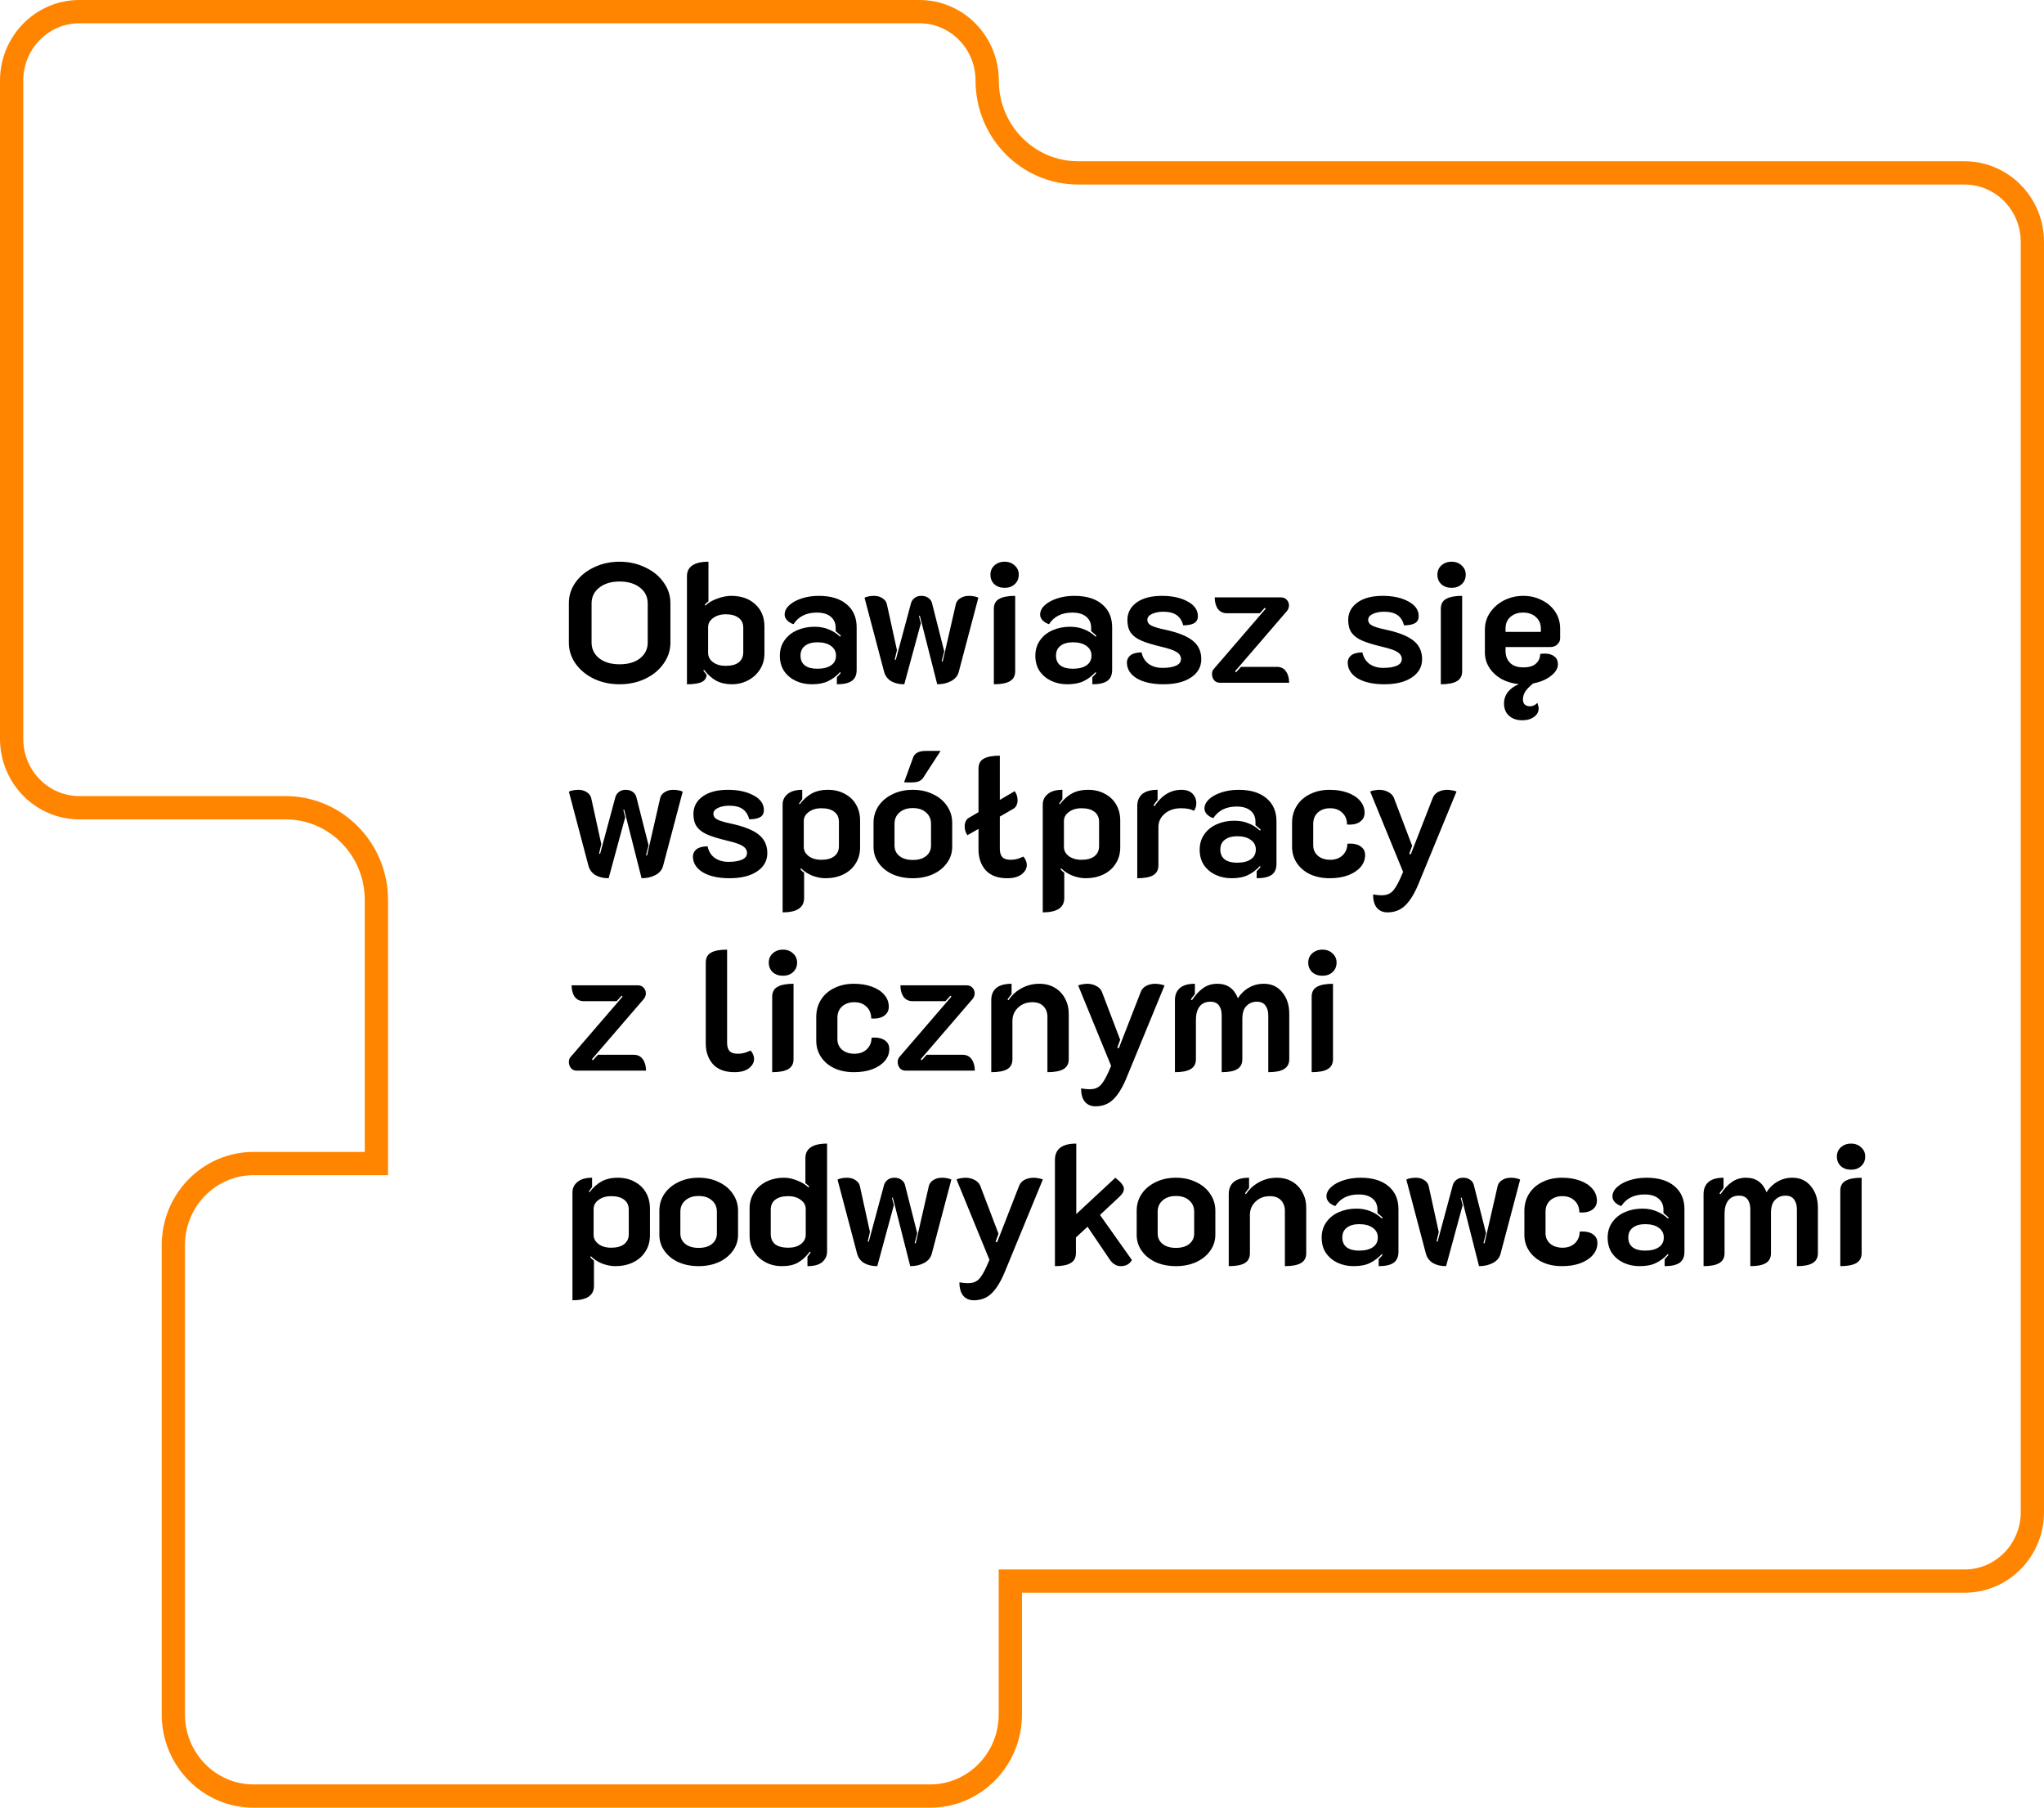
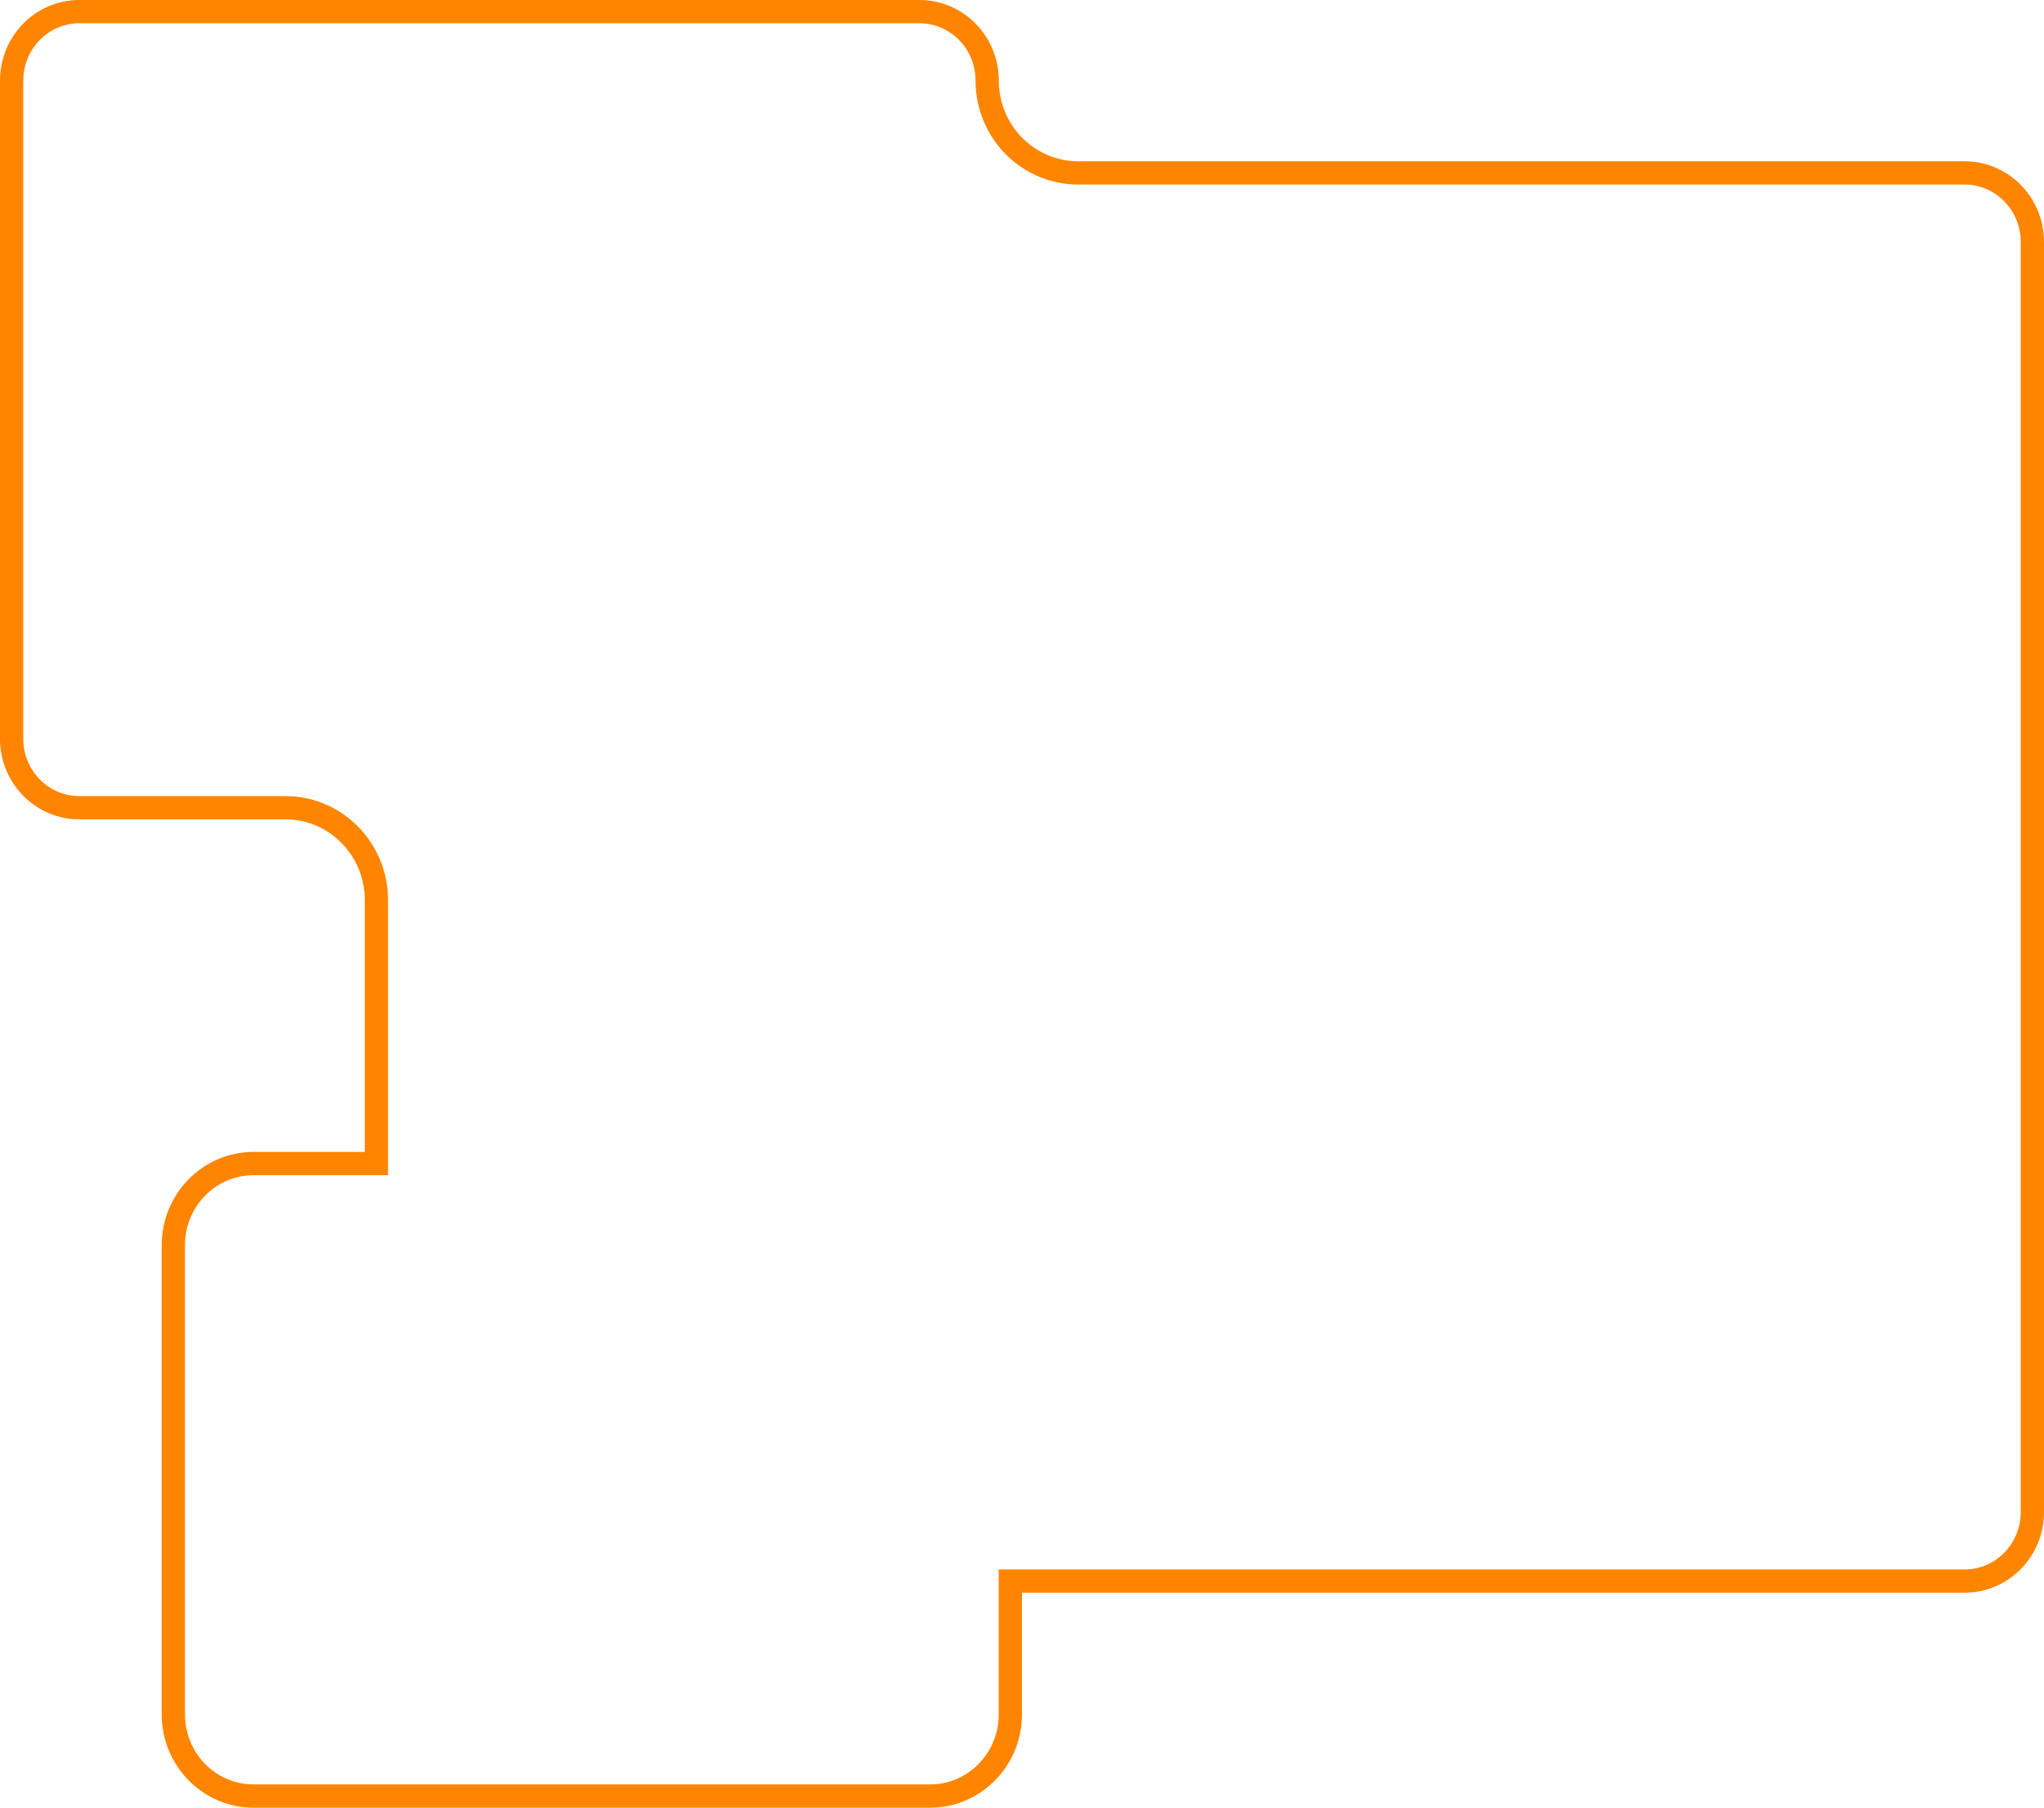
<svg xmlns="http://www.w3.org/2000/svg" width="527" height="466" viewBox="0 0 527 466" fill="none">
-   <path d="M20.452 3H237.068C246.657 3 254.521 10.913 254.521 20.784C254.521 33.867 264.969 44.568 277.972 44.568H503.548V44.578H506.548C516.136 44.578 524 52.491 524 62.362V389.799C524 399.662 516.145 407.583 506.548 407.583H260.495V441.937C260.495 453.616 251.192 463 239.816 463H65.372C53.996 463 44.692 453.616 44.692 441.937V321.01C44.692 309.33 53.996 299.946 65.372 299.946H97.046V232.005C97.046 218.922 86.598 208.221 73.595 208.221H20.452C10.864 208.221 3 200.308 3 190.437V20.784C3 10.921 10.855 3 20.452 3Z" stroke="#FF8500" stroke-width="6" />
-   <path d="M159.74 176.396C157.335 176.396 155.135 175.927 153.14 174.988C151.145 174.02 149.561 172.715 148.388 171.072C147.244 169.429 146.672 167.64 146.672 165.704V155.452C146.672 153.516 147.244 151.741 148.388 150.128C149.561 148.485 151.145 147.195 153.14 146.256C155.135 145.288 157.335 144.804 159.74 144.804C162.145 144.804 164.345 145.288 166.34 146.256C168.364 147.195 169.948 148.485 171.092 150.128C172.265 151.741 172.852 153.516 172.852 155.452V165.704C172.852 167.64 172.265 169.429 171.092 171.072C169.948 172.715 168.364 174.02 166.34 174.988C164.345 175.927 162.145 176.396 159.74 176.396ZM159.74 171.248C161.94 171.248 163.7 170.735 165.02 169.708C166.34 168.652 167 167.288 167 165.616V155.584C167 153.883 166.34 152.519 165.02 151.492C163.7 150.436 161.94 149.908 159.74 149.908C157.569 149.908 155.824 150.436 154.504 151.492C153.184 152.519 152.524 153.883 152.524 155.584V165.616C152.524 167.288 153.184 168.652 154.504 169.708C155.824 170.735 157.569 171.248 159.74 171.248ZM177.116 148.5C177.116 147.327 177.57 146.417 178.48 145.772C179.418 145.127 180.812 144.804 182.66 144.804V155.012C182.249 155.335 181.926 155.628 181.692 155.892L181.868 156.112C182.66 155.349 183.686 154.748 184.948 154.308C186.238 153.839 187.426 153.604 188.512 153.604C191.122 153.604 193.205 154.337 194.76 155.804C196.314 157.241 197.092 159.133 197.092 161.48V168.476C197.092 170.001 196.71 171.365 195.948 172.568C195.185 173.771 194.158 174.709 192.868 175.384C191.577 176.059 190.198 176.396 188.732 176.396C187.177 176.396 185.813 176.088 184.64 175.472C183.496 174.827 182.454 173.888 181.516 172.656L181.34 172.832C181.457 173.037 181.604 173.243 181.78 173.448C181.956 173.653 182.088 173.815 182.176 173.932C182.176 174.753 181.78 175.369 180.988 175.78C180.196 176.191 178.905 176.396 177.116 176.396V148.5ZM187.104 171.644C188.57 171.644 189.685 171.351 190.448 170.764C191.24 170.148 191.636 169.253 191.636 168.08V161.832C191.636 160.717 191.24 159.867 190.448 159.28C189.656 158.664 188.541 158.356 187.104 158.356C185.813 158.356 184.728 158.679 183.848 159.324C182.997 159.969 182.572 160.747 182.572 161.656V168.3C182.572 169.268 182.997 170.075 183.848 170.72C184.698 171.336 185.784 171.644 187.104 171.644ZM209.298 176.396C207.802 176.396 206.424 176.103 205.162 175.516C203.93 174.929 202.933 174.093 202.17 173.008C201.437 171.893 201.07 170.573 201.07 169.048C201.07 167.523 201.466 166.203 202.258 165.088C203.05 163.944 204.121 163.079 205.47 162.492C206.849 161.876 208.36 161.568 210.002 161.568C211.352 161.568 212.554 161.788 213.61 162.228C214.696 162.639 215.693 163.269 216.602 164.12L216.822 163.9C216.558 163.636 216.104 163.24 215.458 162.712V161.832C215.458 160.629 215.033 159.676 214.182 158.972C213.332 158.268 212.144 157.916 210.618 157.916C207.89 157.916 205.881 158.913 204.59 160.908C203.945 160.703 203.402 160.38 202.962 159.94C202.522 159.471 202.302 158.972 202.302 158.444C202.302 157.564 202.698 156.757 203.49 156.024C204.282 155.291 205.353 154.704 206.702 154.264C208.052 153.824 209.518 153.604 211.102 153.604C214.212 153.604 216.617 154.337 218.318 155.804C220.02 157.241 220.87 159.207 220.87 161.7V172.7C220.87 173.991 220.46 174.929 219.638 175.516C218.817 176.103 217.526 176.396 215.766 176.396V174.592C216.265 174.093 216.602 173.727 216.778 173.492L216.602 173.272C215.634 174.299 214.593 175.076 213.478 175.604C212.393 176.132 211 176.396 209.298 176.396ZM210.706 172.392C212.232 172.392 213.42 172.099 214.27 171.512C215.121 170.925 215.546 170.089 215.546 169.004C215.546 167.948 215.106 167.112 214.226 166.496C213.376 165.88 212.217 165.572 210.75 165.572C209.401 165.572 208.33 165.88 207.538 166.496C206.776 167.083 206.394 167.919 206.394 169.004C206.394 170.119 206.776 170.969 207.538 171.556C208.301 172.113 209.357 172.392 210.706 172.392ZM233.151 176.396C231.801 176.396 230.672 176.132 229.763 175.604C228.853 175.047 228.252 174.255 227.959 173.228L222.899 154.088C223.133 153.941 223.485 153.824 223.955 153.736C224.424 153.648 224.879 153.604 225.319 153.604C226.199 153.604 226.932 153.809 227.519 154.22C228.135 154.601 228.516 155.115 228.663 155.76L231.259 167.596L230.687 170.016L230.951 170.104L234.911 155.408C235.087 154.88 235.395 154.455 235.835 154.132C236.275 153.78 236.847 153.604 237.551 153.604C238.284 153.604 238.885 153.78 239.355 154.132C239.824 154.455 240.132 154.88 240.279 155.408L243.447 167.904L242.787 170.456L243.051 170.544L246.439 155.76C246.585 155.115 246.967 154.601 247.583 154.22C248.199 153.809 248.947 153.604 249.827 153.604C250.296 153.604 250.751 153.648 251.191 153.736C251.66 153.824 252.012 153.941 252.247 154.088L247.187 173.228C246.923 174.225 246.277 175.003 245.251 175.56C244.224 176.117 243.021 176.396 241.643 176.396L237.155 158.708L236.935 158.796L237.419 160.688L233.151 176.396ZM259.014 151.536C257.958 151.536 257.078 151.228 256.374 150.612C255.699 149.967 255.362 149.145 255.362 148.148C255.362 147.18 255.699 146.388 256.374 145.772C257.078 145.127 257.958 144.804 259.014 144.804C260.07 144.804 260.935 145.127 261.61 145.772C262.314 146.388 262.666 147.18 262.666 148.148C262.666 149.145 262.314 149.967 261.61 150.612C260.935 151.228 260.07 151.536 259.014 151.536ZM256.242 156.948C256.242 155.745 256.696 154.895 257.606 154.396C258.515 153.868 259.894 153.604 261.742 153.604V173.052C261.742 174.225 261.287 175.076 260.378 175.604C259.468 176.132 258.09 176.396 256.242 176.396V156.948ZM275.17 176.396C273.674 176.396 272.295 176.103 271.034 175.516C269.802 174.929 268.804 174.093 268.042 173.008C267.308 171.893 266.942 170.573 266.942 169.048C266.942 167.523 267.338 166.203 268.13 165.088C268.922 163.944 269.992 163.079 271.342 162.492C272.72 161.876 274.231 161.568 275.874 161.568C277.223 161.568 278.426 161.788 279.482 162.228C280.567 162.639 281.564 163.269 282.474 164.12L282.694 163.9C282.43 163.636 281.975 163.24 281.33 162.712V161.832C281.33 160.629 280.904 159.676 280.054 158.972C279.203 158.268 278.015 157.916 276.49 157.916C273.762 157.916 271.752 158.913 270.462 160.908C269.816 160.703 269.274 160.38 268.834 159.94C268.394 159.471 268.174 158.972 268.174 158.444C268.174 157.564 268.57 156.757 269.362 156.024C270.154 155.291 271.224 154.704 272.574 154.264C273.923 153.824 275.39 153.604 276.974 153.604C280.083 153.604 282.488 154.337 284.19 155.804C285.891 157.241 286.742 159.207 286.742 161.7V172.7C286.742 173.991 286.331 174.929 285.51 175.516C284.688 176.103 283.398 176.396 281.638 176.396V174.592C282.136 174.093 282.474 173.727 282.65 173.492L282.474 173.272C281.506 174.299 280.464 175.076 279.35 175.604C278.264 176.132 276.871 176.396 275.17 176.396ZM276.578 172.392C278.103 172.392 279.291 172.099 280.142 171.512C280.992 170.925 281.418 170.089 281.418 169.004C281.418 167.948 280.978 167.112 280.098 166.496C279.247 165.88 278.088 165.572 276.622 165.572C275.272 165.572 274.202 165.88 273.41 166.496C272.647 167.083 272.266 167.919 272.266 169.004C272.266 170.119 272.647 170.969 273.41 171.556C274.172 172.113 275.228 172.392 276.578 172.392ZM299.958 176.396C297.142 176.396 294.868 175.897 293.138 174.9C291.436 173.873 290.571 172.509 290.542 170.808C290.542 170.075 290.835 169.459 291.422 168.96C292.038 168.461 293.006 168.197 294.326 168.168C294.59 169.459 295.206 170.456 296.174 171.16C297.142 171.835 298.315 172.172 299.694 172.172C301.19 172.172 302.363 171.981 303.214 171.6C304.064 171.219 304.49 170.647 304.49 169.884C304.49 169.18 304.138 168.593 303.434 168.124C302.759 167.655 301.41 167.185 299.386 166.716C297.186 166.188 295.47 165.66 294.238 165.132C293.035 164.604 292.14 163.929 291.554 163.108C290.967 162.287 290.674 161.201 290.674 159.852C290.674 157.975 291.466 156.464 293.05 155.32C294.634 154.176 296.804 153.604 299.562 153.604C302.231 153.604 304.446 154.088 306.206 155.056C307.966 155.995 308.846 157.256 308.846 158.84C308.846 159.632 308.552 160.219 307.966 160.6C307.379 160.981 306.411 161.187 305.062 161.216C304.768 160.043 304.211 159.163 303.39 158.576C302.568 157.989 301.41 157.696 299.914 157.696C298.799 157.696 297.831 157.887 297.01 158.268C296.218 158.649 295.822 159.148 295.822 159.764C295.822 160.409 296.159 160.908 296.834 161.26C297.508 161.612 298.682 161.964 300.354 162.316C303.639 163.02 306.015 163.959 307.482 165.132C308.978 166.305 309.726 167.904 309.726 169.928C309.726 171.893 308.846 173.463 307.086 174.636C305.355 175.809 302.979 176.396 299.958 176.396ZM314.512 176C313.896 176 313.398 175.78 313.016 175.34C312.664 174.871 312.488 174.343 312.488 173.756C312.488 173.228 312.635 172.803 312.928 172.48L326.348 156.904L326.084 156.684L324.808 158.092H316.36C315.334 158.092 314.542 157.711 313.984 156.948C313.456 156.185 313.192 155.203 313.192 154H330.264C330.88 154 331.379 154.205 331.76 154.616C332.142 155.027 332.332 155.511 332.332 156.068C332.332 156.596 332.156 157.08 331.804 157.52L318.428 173.052L318.692 173.316L319.968 171.908H329.208C330.235 171.908 331.012 172.289 331.54 173.052C332.098 173.815 332.376 174.797 332.376 176H314.512ZM356.891 176.396C354.075 176.396 351.802 175.897 350.071 174.9C348.37 173.873 347.505 172.509 347.475 170.808C347.475 170.075 347.769 169.459 348.355 168.96C348.971 168.461 349.939 168.197 351.259 168.168C351.523 169.459 352.139 170.456 353.107 171.16C354.075 171.835 355.249 172.172 356.627 172.172C358.123 172.172 359.297 171.981 360.147 171.6C360.998 171.219 361.423 170.647 361.423 169.884C361.423 169.18 361.071 168.593 360.367 168.124C359.693 167.655 358.343 167.185 356.319 166.716C354.119 166.188 352.403 165.66 351.171 165.132C349.969 164.604 349.074 163.929 348.487 163.108C347.901 162.287 347.607 161.201 347.607 159.852C347.607 157.975 348.399 156.464 349.983 155.32C351.567 154.176 353.738 153.604 356.495 153.604C359.165 153.604 361.379 154.088 363.139 155.056C364.899 155.995 365.779 157.256 365.779 158.84C365.779 159.632 365.486 160.219 364.899 160.6C364.313 160.981 363.345 161.187 361.995 161.216C361.702 160.043 361.145 159.163 360.323 158.576C359.502 157.989 358.343 157.696 356.847 157.696C355.733 157.696 354.765 157.887 353.943 158.268C353.151 158.649 352.755 159.148 352.755 159.764C352.755 160.409 353.093 160.908 353.767 161.26C354.442 161.612 355.615 161.964 357.287 162.316C360.573 163.02 362.949 163.959 364.415 165.132C365.911 166.305 366.659 167.904 366.659 169.928C366.659 171.893 365.779 173.463 364.019 174.636C362.289 175.809 359.913 176.396 356.891 176.396ZM374.256 151.536C373.2 151.536 372.32 151.228 371.616 150.612C370.941 149.967 370.604 149.145 370.604 148.148C370.604 147.18 370.941 146.388 371.616 145.772C372.32 145.127 373.2 144.804 374.256 144.804C375.312 144.804 376.177 145.127 376.852 145.772C377.556 146.388 377.908 147.18 377.908 148.148C377.908 149.145 377.556 149.967 376.852 150.612C376.177 151.228 375.312 151.536 374.256 151.536ZM371.484 156.948C371.484 155.745 371.938 154.895 372.848 154.396C373.757 153.868 375.136 153.604 376.984 153.604V173.052C376.984 174.225 376.529 175.076 375.62 175.604C374.71 176.132 373.332 176.396 371.484 176.396V156.948ZM388.168 166.804V167.772C388.168 169.033 388.549 170.06 389.312 170.852C390.074 171.644 391.218 172.04 392.744 172.04C394.21 172.04 395.296 171.717 396 171.072C396.733 170.427 397.1 169.591 397.1 168.564C397.628 168.505 397.994 168.476 398.2 168.476C399.285 168.476 400.136 168.725 400.752 169.224C401.368 169.693 401.676 170.368 401.676 171.248C401.676 172.304 401.074 173.301 399.872 174.24C398.669 175.179 397.144 175.824 395.296 176.176C394.386 176.909 393.712 177.599 393.272 178.244C392.861 178.919 392.656 179.608 392.656 180.312C392.656 180.899 392.817 181.339 393.14 181.632C393.462 181.925 393.902 182.072 394.46 182.072C395.222 182.072 395.853 181.779 396.352 181.192C396.44 181.368 396.513 181.588 396.572 181.852C396.66 182.145 396.704 182.395 396.704 182.6C396.704 183.509 396.308 184.243 395.516 184.8C394.724 185.387 393.712 185.68 392.48 185.68C391.072 185.68 389.928 185.284 389.048 184.492C388.197 183.729 387.772 182.659 387.772 181.28C387.772 180.253 388.094 179.3 388.74 178.42C389.414 177.569 390.368 176.88 391.6 176.352C389.957 176.205 388.461 175.765 387.112 175.032C385.792 174.269 384.75 173.301 383.988 172.128C383.225 170.925 382.844 169.605 382.844 168.168V162.316C382.844 160.673 383.298 159.192 384.208 157.872C385.117 156.552 386.32 155.511 387.816 154.748C389.341 153.985 390.984 153.604 392.744 153.604C394.474 153.604 396.058 153.971 397.496 154.704C398.962 155.408 400.121 156.405 400.972 157.696C401.822 158.957 402.248 160.409 402.248 162.052V164.516C402.248 165.161 401.998 165.704 401.5 166.144C401.03 166.584 400.429 166.804 399.696 166.804H388.168ZM388.168 162.888H397.276V162.052C397.276 160.82 396.85 159.823 396 159.06C395.149 158.297 394.049 157.916 392.7 157.916C391.35 157.916 390.25 158.297 389.4 159.06C388.578 159.793 388.168 160.791 388.168 162.052V162.888ZM156.924 226.396C155.575 226.396 154.445 226.132 153.536 225.604C152.627 225.047 152.025 224.255 151.732 223.228L146.672 204.088C146.907 203.941 147.259 203.824 147.728 203.736C148.197 203.648 148.652 203.604 149.092 203.604C149.972 203.604 150.705 203.809 151.292 204.22C151.908 204.601 152.289 205.115 152.436 205.76L155.032 217.596L154.46 220.016L154.724 220.104L158.684 205.408C158.86 204.88 159.168 204.455 159.608 204.132C160.048 203.78 160.62 203.604 161.324 203.604C162.057 203.604 162.659 203.78 163.128 204.132C163.597 204.455 163.905 204.88 164.052 205.408L167.22 217.904L166.56 220.456L166.824 220.544L170.212 205.76C170.359 205.115 170.74 204.601 171.356 204.22C171.972 203.809 172.72 203.604 173.6 203.604C174.069 203.604 174.524 203.648 174.964 203.736C175.433 203.824 175.785 203.941 176.02 204.088L170.96 223.228C170.696 224.225 170.051 225.003 169.024 225.56C167.997 226.117 166.795 226.396 165.416 226.396L160.928 208.708L160.708 208.796L161.192 210.688L156.924 226.396ZM188.067 226.396C185.251 226.396 182.978 225.897 181.247 224.9C179.546 223.873 178.68 222.509 178.651 220.808C178.651 220.075 178.944 219.459 179.531 218.96C180.147 218.461 181.115 218.197 182.435 218.168C182.699 219.459 183.315 220.456 184.283 221.16C185.251 221.835 186.424 222.172 187.803 222.172C189.299 222.172 190.472 221.981 191.323 221.6C192.174 221.219 192.599 220.647 192.599 219.884C192.599 219.18 192.247 218.593 191.543 218.124C190.868 217.655 189.519 217.185 187.495 216.716C185.295 216.188 183.579 215.66 182.347 215.132C181.144 214.604 180.25 213.929 179.663 213.108C179.076 212.287 178.783 211.201 178.783 209.852C178.783 207.975 179.575 206.464 181.159 205.32C182.743 204.176 184.914 203.604 187.671 203.604C190.34 203.604 192.555 204.088 194.315 205.056C196.075 205.995 196.955 207.256 196.955 208.84C196.955 209.632 196.662 210.219 196.075 210.6C195.488 210.981 194.52 211.187 193.171 211.216C192.878 210.043 192.32 209.163 191.499 208.576C190.678 207.989 189.519 207.696 188.023 207.696C186.908 207.696 185.94 207.887 185.119 208.268C184.327 208.649 183.931 209.148 183.931 209.764C183.931 210.409 184.268 210.908 184.943 211.26C185.618 211.612 186.791 211.964 188.463 212.316C191.748 213.02 194.124 213.959 195.591 215.132C197.087 216.305 197.835 217.904 197.835 219.928C197.835 221.893 196.955 223.463 195.195 224.636C193.464 225.809 191.088 226.396 188.067 226.396ZM201.78 207.388C201.78 206.303 202.205 205.408 203.056 204.704C203.906 203.971 205.168 203.604 206.84 203.604V205.98C206.341 206.655 206.062 207.051 206.004 207.168L206.18 207.344C207.118 206.112 208.145 205.188 209.26 204.572C210.404 203.927 211.812 203.604 213.484 203.604C215.097 203.604 216.52 203.941 217.752 204.616C219.013 205.261 219.996 206.185 220.7 207.388C221.404 208.591 221.756 209.969 221.756 211.524V218.476C221.756 220.06 221.36 221.453 220.568 222.656C219.805 223.859 218.749 224.783 217.4 225.428C216.05 226.073 214.525 226.396 212.824 226.396C211.738 226.396 210.609 226.176 209.436 225.736C208.292 225.267 207.324 224.636 206.532 223.844L206.356 224.064C206.561 224.357 206.884 224.665 207.324 224.988V231.5C207.324 233.964 205.476 235.196 201.78 235.196V207.388ZM211.768 221.644C213.205 221.644 214.32 221.336 215.112 220.72C215.904 220.104 216.3 219.239 216.3 218.124V211.876C216.3 210.732 215.904 209.867 215.112 209.28C214.349 208.664 213.234 208.356 211.768 208.356C210.448 208.356 209.362 208.679 208.512 209.324C207.661 209.94 207.236 210.717 207.236 211.656V218.344C207.236 219.253 207.646 220.031 208.468 220.676C209.318 221.321 210.418 221.644 211.768 221.644ZM235.339 226.396C233.432 226.396 231.702 226.059 230.147 225.384C228.622 224.68 227.419 223.712 226.539 222.48C225.659 221.248 225.219 219.855 225.219 218.3V212.096C225.219 210.512 225.644 209.075 226.495 207.784C227.375 206.493 228.578 205.481 230.103 204.748C231.628 203.985 233.374 203.604 235.339 203.604C237.304 203.604 239.05 203.985 240.575 204.748C242.13 205.481 243.332 206.493 244.183 207.784C245.063 209.075 245.503 210.512 245.503 212.096V218.3C245.503 219.855 245.048 221.248 244.139 222.48C243.259 223.712 242.042 224.68 240.487 225.384C238.962 226.059 237.246 226.396 235.339 226.396ZM235.339 221.688C236.806 221.688 237.95 221.351 238.771 220.676C239.622 220.001 240.047 219.092 240.047 217.948V212.36C240.047 211.157 239.622 210.189 238.771 209.456C237.95 208.693 236.806 208.312 235.339 208.312C233.902 208.312 232.758 208.693 231.907 209.456C231.056 210.189 230.631 211.157 230.631 212.36V217.948C230.631 219.092 231.056 220.001 231.907 220.676C232.758 221.351 233.902 221.688 235.339 221.688ZM235.471 195.156C235.647 194.687 235.999 194.305 236.527 194.012C237.055 193.719 237.788 193.572 238.727 193.572H242.511L237.979 200.568C237.686 200.949 237.304 201.243 236.835 201.448C236.366 201.624 235.603 201.712 234.547 201.712C233.96 201.712 233.476 201.697 233.095 201.668L235.471 195.156ZM263.812 220.808C264.105 221.072 264.325 221.409 264.472 221.82C264.648 222.201 264.736 222.597 264.736 223.008C264.736 223.888 264.296 224.68 263.416 225.384C262.536 226.059 261.289 226.396 259.676 226.396C257.241 226.396 255.393 225.707 254.132 224.328C252.9 222.92 252.284 221.145 252.284 219.004V213.68L249.424 215.308C248.954 214.633 248.72 213.871 248.72 213.02C248.72 212.551 248.808 212.125 248.984 211.744C249.16 211.333 249.409 211.04 249.732 210.864L252.284 209.368V198.148C252.284 196.945 252.724 196.095 253.604 195.596C254.513 195.068 255.906 194.804 257.784 194.804V206.2L261.612 203.956C262.11 204.631 262.36 205.408 262.36 206.288C262.36 206.757 262.272 207.183 262.096 207.564C261.92 207.945 261.67 208.239 261.348 208.444L257.784 210.512V218.784C257.784 219.781 258.004 220.515 258.444 220.984C258.884 221.424 259.602 221.644 260.6 221.644C261.714 221.644 262.785 221.365 263.812 220.808ZM268.854 207.388C268.854 206.303 269.279 205.408 270.13 204.704C270.98 203.971 272.242 203.604 273.914 203.604V205.98C273.415 206.655 273.136 207.051 273.078 207.168L273.254 207.344C274.192 206.112 275.219 205.188 276.334 204.572C277.478 203.927 278.886 203.604 280.558 203.604C282.171 203.604 283.594 203.941 284.826 204.616C286.087 205.261 287.07 206.185 287.774 207.388C288.478 208.591 288.83 209.969 288.83 211.524V218.476C288.83 220.06 288.434 221.453 287.642 222.656C286.879 223.859 285.823 224.783 284.474 225.428C283.124 226.073 281.599 226.396 279.898 226.396C278.812 226.396 277.683 226.176 276.51 225.736C275.366 225.267 274.398 224.636 273.606 223.844L273.43 224.064C273.635 224.357 273.958 224.665 274.398 224.988V231.5C274.398 233.964 272.55 235.196 268.854 235.196V207.388ZM278.842 221.644C280.279 221.644 281.394 221.336 282.186 220.72C282.978 220.104 283.374 219.239 283.374 218.124V211.876C283.374 210.732 282.978 209.867 282.186 209.28C281.423 208.664 280.308 208.356 278.842 208.356C277.522 208.356 276.436 208.679 275.586 209.324C274.735 209.94 274.31 210.717 274.31 211.656V218.344C274.31 219.253 274.72 220.031 275.542 220.676C276.392 221.321 277.492 221.644 278.842 221.644ZM304.525 208.356C302.794 208.356 301.386 208.825 300.301 209.764C299.216 210.673 298.673 211.817 298.673 213.196V223.052C298.673 224.225 298.233 225.076 297.353 225.604C296.473 226.132 295.094 226.396 293.217 226.396V207.828C293.217 206.479 293.642 205.437 294.493 204.704C295.373 203.971 296.693 203.604 298.453 203.604V206.2C298.013 206.699 297.661 207.183 297.397 207.652L297.661 207.828C299.509 205.012 301.826 203.604 304.613 203.604C305.874 203.604 306.828 203.941 307.473 204.616C308.118 205.261 308.441 206.083 308.441 207.08C308.441 207.843 308.236 208.488 307.825 209.016C307.033 208.576 305.933 208.356 304.525 208.356ZM317.537 226.396C316.041 226.396 314.662 226.103 313.401 225.516C312.169 224.929 311.171 224.093 310.409 223.008C309.675 221.893 309.309 220.573 309.309 219.048C309.309 217.523 309.705 216.203 310.497 215.088C311.289 213.944 312.359 213.079 313.709 212.492C315.087 211.876 316.598 211.568 318.241 211.568C319.59 211.568 320.793 211.788 321.849 212.228C322.934 212.639 323.931 213.269 324.841 214.12L325.061 213.9C324.797 213.636 324.342 213.24 323.697 212.712V211.832C323.697 210.629 323.271 209.676 322.421 208.972C321.57 208.268 320.382 207.916 318.857 207.916C316.129 207.916 314.119 208.913 312.829 210.908C312.183 210.703 311.641 210.38 311.201 209.94C310.761 209.471 310.541 208.972 310.541 208.444C310.541 207.564 310.937 206.757 311.729 206.024C312.521 205.291 313.591 204.704 314.941 204.264C316.29 203.824 317.757 203.604 319.341 203.604C322.45 203.604 324.855 204.337 326.557 205.804C328.258 207.241 329.109 209.207 329.109 211.7V222.7C329.109 223.991 328.698 224.929 327.877 225.516C327.055 226.103 325.765 226.396 324.005 226.396V224.592C324.503 224.093 324.841 223.727 325.017 223.492L324.841 223.272C323.873 224.299 322.831 225.076 321.717 225.604C320.631 226.132 319.238 226.396 317.537 226.396ZM318.945 222.392C320.47 222.392 321.658 222.099 322.509 221.512C323.359 220.925 323.785 220.089 323.785 219.004C323.785 217.948 323.345 217.112 322.465 216.496C321.614 215.88 320.455 215.572 318.989 215.572C317.639 215.572 316.569 215.88 315.777 216.496C315.014 217.083 314.633 217.919 314.633 219.004C314.633 220.119 315.014 220.969 315.777 221.556C316.539 222.113 317.595 222.392 318.945 222.392ZM342.853 226.396C340.946 226.396 339.26 226.059 337.793 225.384C336.326 224.68 335.182 223.712 334.361 222.48C333.54 221.248 333.129 219.855 333.129 218.3V212.14C333.129 210.468 333.54 208.987 334.361 207.696C335.182 206.405 336.326 205.408 337.793 204.704C339.26 203.971 340.932 203.604 342.809 203.604C344.569 203.604 346.124 203.853 347.473 204.352C348.852 204.851 349.922 205.555 350.685 206.464C351.448 207.344 351.829 208.371 351.829 209.544C351.829 210.453 351.477 211.187 350.773 211.744C350.069 212.301 349.145 212.58 348.001 212.58C347.678 212.58 347.444 212.565 347.297 212.536C347.297 211.275 346.886 210.263 346.065 209.5C345.273 208.737 344.232 208.356 342.941 208.356C341.65 208.356 340.594 208.723 339.773 209.456C338.981 210.189 338.585 211.157 338.585 212.36V217.904C338.585 219.019 338.996 219.928 339.817 220.632C340.638 221.307 341.694 221.644 342.985 221.644C344.276 221.644 345.332 221.263 346.153 220.5C346.974 219.708 347.385 218.711 347.385 217.508C347.561 217.479 347.81 217.464 348.133 217.464C349.277 217.464 350.201 217.728 350.905 218.256C351.609 218.784 351.961 219.503 351.961 220.412C351.961 221.585 351.565 222.627 350.773 223.536C350.01 224.416 348.94 225.12 347.561 225.648C346.182 226.147 344.613 226.396 342.853 226.396ZM357.71 235.196C356.566 235.196 355.656 234.8 354.982 234.008C354.336 233.216 354.014 232.072 354.014 230.576C354.894 230.723 355.627 230.796 356.214 230.796C357.328 230.796 358.208 230.503 358.854 229.916C359.528 229.329 360.262 228.156 361.054 226.396L361.758 224.768L353.266 204.044C353.471 203.927 353.823 203.824 354.322 203.736C354.85 203.648 355.275 203.604 355.598 203.604C356.448 203.604 357.226 203.795 357.93 204.176C358.634 204.528 359.118 205.027 359.382 205.672L364.09 218.036L363.342 220.104L363.738 220.236L369.414 205.672C369.678 204.997 370.147 204.484 370.822 204.132C371.526 203.78 372.303 203.604 373.154 203.604C373.476 203.604 373.887 203.648 374.386 203.736C374.914 203.824 375.295 203.927 375.53 204.044L365.674 227.98C364.647 230.444 363.518 232.263 362.286 233.436C361.083 234.609 359.558 235.196 357.71 235.196ZM148.696 276C148.08 276 147.581 275.78 147.2 275.34C146.848 274.871 146.672 274.343 146.672 273.756C146.672 273.228 146.819 272.803 147.112 272.48L160.532 256.904L160.268 256.684L158.992 258.092H150.544C149.517 258.092 148.725 257.711 148.168 256.948C147.64 256.185 147.376 255.203 147.376 254H164.448C165.064 254 165.563 254.205 165.944 254.616C166.325 255.027 166.516 255.511 166.516 256.068C166.516 256.596 166.34 257.08 165.988 257.52L152.612 273.052L152.876 273.316L154.152 271.908H163.392C164.419 271.908 165.196 272.289 165.724 273.052C166.281 273.815 166.56 274.797 166.56 276H148.696ZM189.359 276.396C186.924 276.396 185.076 275.707 183.815 274.328C182.583 272.92 181.967 271.145 181.967 269.004V248.148C181.967 246.945 182.407 246.095 183.287 245.596C184.196 245.068 185.59 244.804 187.467 244.804V268.784C187.467 269.781 187.687 270.515 188.127 270.984C188.567 271.424 189.271 271.644 190.239 271.644C191.324 271.644 192.41 271.365 193.495 270.808C193.788 271.072 194.008 271.409 194.155 271.82C194.331 272.201 194.419 272.597 194.419 273.008C194.419 273.888 193.979 274.68 193.099 275.384C192.219 276.059 190.972 276.396 189.359 276.396ZM201.865 251.536C200.809 251.536 199.929 251.228 199.225 250.612C198.551 249.967 198.213 249.145 198.213 248.148C198.213 247.18 198.551 246.388 199.225 245.772C199.929 245.127 200.809 244.804 201.865 244.804C202.921 244.804 203.787 245.127 204.461 245.772C205.165 246.388 205.517 247.18 205.517 248.148C205.517 249.145 205.165 249.967 204.461 250.612C203.787 251.228 202.921 251.536 201.865 251.536ZM199.093 256.948C199.093 255.745 199.548 254.895 200.457 254.396C201.367 253.868 202.745 253.604 204.593 253.604V273.052C204.593 274.225 204.139 275.076 203.229 275.604C202.32 276.132 200.941 276.396 199.093 276.396V256.948ZM220.177 276.396C218.27 276.396 216.584 276.059 215.117 275.384C213.65 274.68 212.506 273.712 211.685 272.48C210.864 271.248 210.453 269.855 210.453 268.3V262.14C210.453 260.468 210.864 258.987 211.685 257.696C212.506 256.405 213.65 255.408 215.117 254.704C216.584 253.971 218.256 253.604 220.133 253.604C221.893 253.604 223.448 253.853 224.797 254.352C226.176 254.851 227.246 255.555 228.009 256.464C228.772 257.344 229.153 258.371 229.153 259.544C229.153 260.453 228.801 261.187 228.097 261.744C227.393 262.301 226.469 262.58 225.325 262.58C225.002 262.58 224.768 262.565 224.621 262.536C224.621 261.275 224.21 260.263 223.389 259.5C222.597 258.737 221.556 258.356 220.265 258.356C218.974 258.356 217.918 258.723 217.097 259.456C216.305 260.189 215.909 261.157 215.909 262.36V267.904C215.909 269.019 216.32 269.928 217.141 270.632C217.962 271.307 219.018 271.644 220.309 271.644C221.6 271.644 222.656 271.263 223.477 270.5C224.298 269.708 224.709 268.711 224.709 267.508C224.885 267.479 225.134 267.464 225.457 267.464C226.601 267.464 227.525 267.728 228.229 268.256C228.933 268.784 229.285 269.503 229.285 270.412C229.285 271.585 228.889 272.627 228.097 273.536C227.334 274.416 226.264 275.12 224.885 275.648C223.506 276.147 221.937 276.396 220.177 276.396ZM233.473 276C232.857 276 232.359 275.78 231.977 275.34C231.625 274.871 231.449 274.343 231.449 273.756C231.449 273.228 231.596 272.803 231.889 272.48L245.309 256.904L245.045 256.684L243.769 258.092H235.321C234.295 258.092 233.503 257.711 232.945 256.948C232.417 256.185 232.153 255.203 232.153 254H249.225C249.841 254 250.34 254.205 250.721 254.616C251.103 255.027 251.293 255.511 251.293 256.068C251.293 256.596 251.117 257.08 250.765 257.52L237.389 273.052L237.653 273.316L238.929 271.908H248.169C249.196 271.908 249.973 272.289 250.501 273.052C251.059 273.815 251.337 274.797 251.337 276H233.473ZM255.576 257.828C255.576 256.479 256.002 255.437 256.852 254.704C257.732 253.971 259.052 253.604 260.812 253.604V256.244C260.46 256.655 260.108 257.124 259.756 257.652L260.02 257.828C260.9 256.508 262.03 255.481 263.408 254.748C264.787 253.985 266.312 253.604 267.984 253.604C269.48 253.604 270.8 253.941 271.944 254.616C273.088 255.291 273.968 256.215 274.584 257.388C275.23 258.561 275.552 259.881 275.552 261.348V273.052C275.552 274.225 275.098 275.076 274.188 275.604C273.279 276.132 271.9 276.396 270.052 276.396V262.14C270.052 261.025 269.715 260.116 269.04 259.412C268.395 258.708 267.442 258.356 266.18 258.356C264.684 258.356 263.452 258.825 262.484 259.764C261.516 260.673 261.032 261.817 261.032 263.196V273.052C261.032 274.225 260.592 275.076 259.712 275.604C258.832 276.132 257.454 276.396 255.576 276.396V257.828ZM282.429 285.196C281.285 285.196 280.375 284.8 279.701 284.008C279.055 283.216 278.733 282.072 278.733 280.576C279.613 280.723 280.346 280.796 280.933 280.796C282.047 280.796 282.927 280.503 283.573 279.916C284.247 279.329 284.981 278.156 285.773 276.396L286.477 274.768L277.985 254.044C278.19 253.927 278.542 253.824 279.041 253.736C279.569 253.648 279.994 253.604 280.317 253.604C281.167 253.604 281.945 253.795 282.649 254.176C283.353 254.528 283.837 255.027 284.101 255.672L288.809 268.036L288.061 270.104L288.457 270.236L294.133 255.672C294.397 254.997 294.866 254.484 295.541 254.132C296.245 253.78 297.022 253.604 297.873 253.604C298.195 253.604 298.606 253.648 299.105 253.736C299.633 253.824 300.014 253.927 300.249 254.044L290.393 277.98C289.366 280.444 288.237 282.263 287.005 283.436C285.802 284.609 284.277 285.196 282.429 285.196ZM302.928 257.828C302.928 256.479 303.353 255.437 304.204 254.704C305.055 253.971 306.345 253.604 308.076 253.604V256.244C307.548 256.889 307.196 257.359 307.02 257.652L307.328 257.828C308.237 256.449 309.205 255.408 310.232 254.704C311.259 253.971 312.476 253.604 313.884 253.604C316.436 253.604 318.196 254.851 319.164 257.344C319.897 256.171 320.836 255.261 321.98 254.616C323.124 253.941 324.415 253.604 325.852 253.604C327.847 253.604 329.431 254.337 330.604 255.804C331.807 257.241 332.408 259.089 332.408 261.348V273.052C332.408 274.225 331.953 275.076 331.044 275.604C330.164 276.132 328.815 276.396 326.996 276.396V261.788C326.996 260.703 326.747 259.837 326.248 259.192C325.779 258.547 325.045 258.224 324.048 258.224C322.992 258.224 322.097 258.591 321.364 259.324C320.66 260.028 320.308 261.143 320.308 262.668V273.052C320.308 274.225 319.868 275.076 318.988 275.604C318.137 276.132 316.803 276.396 314.984 276.396V261.788C314.984 260.673 314.749 259.808 314.28 259.192C313.811 258.547 313.077 258.224 312.08 258.224C310.848 258.224 309.909 258.649 309.264 259.5C308.648 260.321 308.34 261.451 308.34 262.888V273.052C308.34 274.225 307.885 275.076 306.976 275.604C306.096 276.132 304.747 276.396 302.928 276.396V257.828ZM340.955 251.536C339.899 251.536 339.019 251.228 338.315 250.612C337.64 249.967 337.303 249.145 337.303 248.148C337.303 247.18 337.64 246.388 338.315 245.772C339.019 245.127 339.899 244.804 340.955 244.804C342.011 244.804 342.876 245.127 343.551 245.772C344.255 246.388 344.607 247.18 344.607 248.148C344.607 249.145 344.255 249.967 343.551 250.612C342.876 251.228 342.011 251.536 340.955 251.536ZM338.183 256.948C338.183 255.745 338.638 254.895 339.547 254.396C340.456 253.868 341.835 253.604 343.683 253.604V273.052C343.683 274.225 343.228 275.076 342.319 275.604C341.41 276.132 340.031 276.396 338.183 276.396V256.948ZM147.596 307.388C147.596 306.303 148.021 305.408 148.872 304.704C149.723 303.971 150.984 303.604 152.656 303.604V305.98C152.157 306.655 151.879 307.051 151.82 307.168L151.996 307.344C152.935 306.112 153.961 305.188 155.076 304.572C156.22 303.927 157.628 303.604 159.3 303.604C160.913 303.604 162.336 303.941 163.568 304.616C164.829 305.261 165.812 306.185 166.516 307.388C167.22 308.591 167.572 309.969 167.572 311.524V318.476C167.572 320.06 167.176 321.453 166.384 322.656C165.621 323.859 164.565 324.783 163.216 325.428C161.867 326.073 160.341 326.396 158.64 326.396C157.555 326.396 156.425 326.176 155.252 325.736C154.108 325.267 153.14 324.636 152.348 323.844L152.172 324.064C152.377 324.357 152.7 324.665 153.14 324.988V331.5C153.14 333.964 151.292 335.196 147.596 335.196V307.388ZM157.584 321.644C159.021 321.644 160.136 321.336 160.928 320.72C161.72 320.104 162.116 319.239 162.116 318.124V311.876C162.116 310.732 161.72 309.867 160.928 309.28C160.165 308.664 159.051 308.356 157.584 308.356C156.264 308.356 155.179 308.679 154.328 309.324C153.477 309.94 153.052 310.717 153.052 311.656V318.344C153.052 319.253 153.463 320.031 154.284 320.676C155.135 321.321 156.235 321.644 157.584 321.644ZM180.124 326.396C178.217 326.396 176.487 326.059 174.932 325.384C173.407 324.68 172.204 323.712 171.324 322.48C170.444 321.248 170.004 319.855 170.004 318.3V312.096C170.004 310.512 170.429 309.075 171.28 307.784C172.16 306.493 173.363 305.481 174.888 304.748C176.413 303.985 178.159 303.604 180.124 303.604C182.089 303.604 183.835 303.985 185.36 304.748C186.915 305.481 188.117 306.493 188.968 307.784C189.848 309.075 190.288 310.512 190.288 312.096V318.3C190.288 319.855 189.833 321.248 188.924 322.48C188.044 323.712 186.827 324.68 185.272 325.384C183.747 326.059 182.031 326.396 180.124 326.396ZM180.124 321.688C181.591 321.688 182.735 321.351 183.556 320.676C184.407 320.001 184.832 319.092 184.832 317.948V312.36C184.832 311.157 184.407 310.189 183.556 309.456C182.735 308.693 181.591 308.312 180.124 308.312C178.687 308.312 177.543 308.693 176.692 309.456C175.841 310.189 175.416 311.157 175.416 312.36V317.948C175.416 319.092 175.841 320.001 176.692 320.676C177.543 321.351 178.687 321.688 180.124 321.688ZM201.626 326.396C200.042 326.396 198.619 326.059 197.358 325.384C196.096 324.709 195.099 323.785 194.366 322.612C193.632 321.409 193.266 320.031 193.266 318.476V311.524C193.266 309.999 193.647 308.635 194.41 307.432C195.172 306.229 196.228 305.291 197.578 304.616C198.956 303.941 200.482 303.604 202.154 303.604C203.239 303.604 204.354 303.839 205.498 304.308C206.671 304.748 207.654 305.349 208.446 306.112L208.622 305.892C208.475 305.657 208.152 305.364 207.654 305.012V298.5C207.654 297.327 208.108 296.417 209.018 295.772C209.956 295.127 211.364 294.804 213.242 294.804V322.612C213.242 323.697 212.831 324.607 212.01 325.34C211.188 326.044 209.912 326.396 208.182 326.396V323.976C208.563 323.507 208.842 323.125 209.018 322.832L208.798 322.656C207.888 323.888 206.876 324.827 205.762 325.472C204.676 326.088 203.298 326.396 201.626 326.396ZM203.254 321.644C204.574 321.644 205.644 321.336 206.466 320.72C207.316 320.075 207.742 319.268 207.742 318.3V311.656C207.742 310.717 207.316 309.94 206.466 309.324C205.644 308.679 204.559 308.356 203.21 308.356C201.772 308.356 200.658 308.664 199.866 309.28C199.103 309.867 198.722 310.717 198.722 311.832V318.08C198.722 319.253 199.103 320.148 199.866 320.764C200.658 321.351 201.787 321.644 203.254 321.644ZM226.19 326.396C224.84 326.396 223.711 326.132 222.802 325.604C221.892 325.047 221.291 324.255 220.998 323.228L215.938 304.088C216.172 303.941 216.524 303.824 216.994 303.736C217.463 303.648 217.918 303.604 218.358 303.604C219.238 303.604 219.971 303.809 220.558 304.22C221.174 304.601 221.555 305.115 221.702 305.76L224.298 317.596L223.726 320.016L223.99 320.104L227.95 305.408C228.126 304.88 228.434 304.455 228.874 304.132C229.314 303.78 229.886 303.604 230.59 303.604C231.323 303.604 231.924 303.78 232.394 304.132C232.863 304.455 233.171 304.88 233.318 305.408L236.486 317.904L235.826 320.456L236.09 320.544L239.478 305.76C239.624 305.115 240.006 304.601 240.622 304.22C241.238 303.809 241.986 303.604 242.866 303.604C243.335 303.604 243.79 303.648 244.23 303.736C244.699 303.824 245.051 303.941 245.286 304.088L240.226 323.228C239.962 324.225 239.316 325.003 238.29 325.56C237.263 326.117 236.06 326.396 234.682 326.396L230.194 308.708L229.974 308.796L230.458 310.688L226.19 326.396ZM251.061 335.196C249.917 335.196 249.008 334.8 248.333 334.008C247.688 333.216 247.365 332.072 247.365 330.576C248.245 330.723 248.979 330.796 249.565 330.796C250.68 330.796 251.56 330.503 252.205 329.916C252.88 329.329 253.613 328.156 254.405 326.396L255.109 324.768L246.617 304.044C246.823 303.927 247.175 303.824 247.673 303.736C248.201 303.648 248.627 303.604 248.949 303.604C249.8 303.604 250.577 303.795 251.281 304.176C251.985 304.528 252.469 305.027 252.733 305.672L257.441 318.036L256.693 320.104L257.089 320.236L262.765 305.672C263.029 304.997 263.499 304.484 264.173 304.132C264.877 303.78 265.655 303.604 266.505 303.604C266.828 303.604 267.239 303.648 267.737 303.736C268.265 303.824 268.647 303.927 268.881 304.044L259.025 327.98C257.999 330.444 256.869 332.263 255.637 333.436C254.435 334.609 252.909 335.196 251.061 335.196ZM291.835 324.812C291.571 325.311 291.189 325.707 290.691 326C290.192 326.264 289.62 326.396 288.975 326.396C288.417 326.396 287.919 326.264 287.479 326C287.039 325.765 286.613 325.369 286.203 324.812L280.395 316.232L277.403 319.004V323.052C277.403 324.225 276.948 325.076 276.039 325.604C275.159 326.132 273.809 326.396 271.991 326.396V299.028C271.991 296.212 273.824 294.804 277.491 294.804V312.976L287.567 303.604C289.033 304.748 289.767 305.687 289.767 306.42C289.767 306.889 289.635 307.3 289.371 307.652C289.136 308.004 288.755 308.415 288.227 308.884L283.607 313.196L291.835 324.812ZM303.187 326.396C301.28 326.396 299.549 326.059 297.995 325.384C296.469 324.68 295.267 323.712 294.387 322.48C293.507 321.248 293.067 319.855 293.067 318.3V312.096C293.067 310.512 293.492 309.075 294.343 307.784C295.223 306.493 296.425 305.481 297.951 304.748C299.476 303.985 301.221 303.604 303.187 303.604C305.152 303.604 306.897 303.985 308.423 304.748C309.977 305.481 311.18 306.493 312.031 307.784C312.911 309.075 313.351 310.512 313.351 312.096V318.3C313.351 319.855 312.896 321.248 311.987 322.48C311.107 323.712 309.889 324.68 308.335 325.384C306.809 326.059 305.093 326.396 303.187 326.396ZM303.187 321.688C304.653 321.688 305.797 321.351 306.619 320.676C307.469 320.001 307.895 319.092 307.895 317.948V312.36C307.895 311.157 307.469 310.189 306.619 309.456C305.797 308.693 304.653 308.312 303.187 308.312C301.749 308.312 300.605 308.693 299.755 309.456C298.904 310.189 298.479 311.157 298.479 312.36V317.948C298.479 319.092 298.904 320.001 299.755 320.676C300.605 321.351 301.749 321.688 303.187 321.688ZM316.807 307.828C316.807 306.479 317.232 305.437 318.083 304.704C318.963 303.971 320.283 303.604 322.043 303.604V306.244C321.691 306.655 321.339 307.124 320.987 307.652L321.251 307.828C322.131 306.508 323.26 305.481 324.639 304.748C326.018 303.985 327.543 303.604 329.215 303.604C330.711 303.604 332.031 303.941 333.175 304.616C334.319 305.291 335.199 306.215 335.815 307.388C336.46 308.561 336.783 309.881 336.783 311.348V323.052C336.783 324.225 336.328 325.076 335.419 325.604C334.51 326.132 333.131 326.396 331.283 326.396V312.14C331.283 311.025 330.946 310.116 330.271 309.412C329.626 308.708 328.672 308.356 327.411 308.356C325.915 308.356 324.683 308.825 323.715 309.764C322.747 310.673 322.263 311.817 322.263 313.196V323.052C322.263 324.225 321.823 325.076 320.943 325.604C320.063 326.132 318.684 326.396 316.807 326.396V307.828ZM348.99 326.396C347.494 326.396 346.115 326.103 344.854 325.516C343.622 324.929 342.625 324.093 341.862 323.008C341.129 321.893 340.762 320.573 340.762 319.048C340.762 317.523 341.158 316.203 341.95 315.088C342.742 313.944 343.813 313.079 345.162 312.492C346.541 311.876 348.051 311.568 349.694 311.568C351.043 311.568 352.246 311.788 353.302 312.228C354.387 312.639 355.385 313.269 356.294 314.12L356.514 313.9C356.25 313.636 355.795 313.24 355.15 312.712V311.832C355.15 310.629 354.725 309.676 353.874 308.972C353.023 308.268 351.835 307.916 350.31 307.916C347.582 307.916 345.573 308.913 344.282 310.908C343.637 310.703 343.094 310.38 342.654 309.94C342.214 309.471 341.994 308.972 341.994 308.444C341.994 307.564 342.39 306.757 343.182 306.024C343.974 305.291 345.045 304.704 346.394 304.264C347.743 303.824 349.21 303.604 350.794 303.604C353.903 303.604 356.309 304.337 358.01 305.804C359.711 307.241 360.562 309.207 360.562 311.7V322.7C360.562 323.991 360.151 324.929 359.33 325.516C358.509 326.103 357.218 326.396 355.458 326.396V324.592C355.957 324.093 356.294 323.727 356.47 323.492L356.294 323.272C355.326 324.299 354.285 325.076 353.17 325.604C352.085 326.132 350.691 326.396 348.99 326.396ZM350.398 322.392C351.923 322.392 353.111 322.099 353.962 321.512C354.813 320.925 355.238 320.089 355.238 319.004C355.238 317.948 354.798 317.112 353.918 316.496C353.067 315.88 351.909 315.572 350.442 315.572C349.093 315.572 348.022 315.88 347.23 316.496C346.467 317.083 346.086 317.919 346.086 319.004C346.086 320.119 346.467 320.969 347.23 321.556C347.993 322.113 349.049 322.392 350.398 322.392ZM372.842 326.396C371.493 326.396 370.363 326.132 369.454 325.604C368.545 325.047 367.943 324.255 367.65 323.228L362.59 304.088C362.825 303.941 363.177 303.824 363.646 303.736C364.115 303.648 364.57 303.604 365.01 303.604C365.89 303.604 366.623 303.809 367.21 304.22C367.826 304.601 368.207 305.115 368.354 305.76L370.95 317.596L370.378 320.016L370.642 320.104L374.602 305.408C374.778 304.88 375.086 304.455 375.526 304.132C375.966 303.78 376.538 303.604 377.242 303.604C377.975 303.604 378.577 303.78 379.046 304.132C379.515 304.455 379.823 304.88 379.97 305.408L383.138 317.904L382.478 320.456L382.742 320.544L386.13 305.76C386.277 305.115 386.658 304.601 387.274 304.22C387.89 303.809 388.638 303.604 389.518 303.604C389.987 303.604 390.442 303.648 390.882 303.736C391.351 303.824 391.703 303.941 391.938 304.088L386.878 323.228C386.614 324.225 385.969 325.003 384.942 325.56C383.915 326.117 382.713 326.396 381.334 326.396L376.846 308.708L376.626 308.796L377.11 310.688L372.842 326.396ZM402.751 326.396C400.845 326.396 399.158 326.059 397.691 325.384C396.225 324.68 395.081 323.712 394.259 322.48C393.438 321.248 393.027 319.855 393.027 318.3V312.14C393.027 310.468 393.438 308.987 394.259 307.696C395.081 306.405 396.225 305.408 397.691 304.704C399.158 303.971 400.83 303.604 402.707 303.604C404.467 303.604 406.022 303.853 407.371 304.352C408.75 304.851 409.821 305.555 410.583 306.464C411.346 307.344 411.727 308.371 411.727 309.544C411.727 310.453 411.375 311.187 410.671 311.744C409.967 312.301 409.043 312.58 407.899 312.58C407.577 312.58 407.342 312.565 407.195 312.536C407.195 311.275 406.785 310.263 405.963 309.5C405.171 308.737 404.13 308.356 402.839 308.356C401.549 308.356 400.493 308.723 399.671 309.456C398.879 310.189 398.483 311.157 398.483 312.36V317.904C398.483 319.019 398.894 319.928 399.715 320.632C400.537 321.307 401.593 321.644 402.883 321.644C404.174 321.644 405.23 321.263 406.051 320.5C406.873 319.708 407.283 318.711 407.283 317.508C407.459 317.479 407.709 317.464 408.031 317.464C409.175 317.464 410.099 317.728 410.803 318.256C411.507 318.784 411.859 319.503 411.859 320.412C411.859 321.585 411.463 322.627 410.671 323.536C409.909 324.416 408.838 325.12 407.459 325.648C406.081 326.147 404.511 326.396 402.751 326.396ZM422.724 326.396C421.228 326.396 419.85 326.103 418.588 325.516C417.356 324.929 416.359 324.093 415.596 323.008C414.863 321.893 414.496 320.573 414.496 319.048C414.496 317.523 414.892 316.203 415.684 315.088C416.476 313.944 417.547 313.079 418.896 312.492C420.275 311.876 421.786 311.568 423.428 311.568C424.778 311.568 425.98 311.788 427.036 312.228C428.122 312.639 429.119 313.269 430.028 314.12L430.248 313.9C429.984 313.636 429.53 313.24 428.884 312.712V311.832C428.884 310.629 428.459 309.676 427.608 308.972C426.758 308.268 425.57 307.916 424.044 307.916C421.316 307.916 419.307 308.913 418.016 310.908C417.371 310.703 416.828 310.38 416.388 309.94C415.948 309.471 415.728 308.972 415.728 308.444C415.728 307.564 416.124 306.757 416.916 306.024C417.708 305.291 418.779 304.704 420.128 304.264C421.478 303.824 422.944 303.604 424.528 303.604C427.638 303.604 430.043 304.337 431.744 305.804C433.446 307.241 434.296 309.207 434.296 311.7V322.7C434.296 323.991 433.886 324.929 433.064 325.516C432.243 326.103 430.952 326.396 429.192 326.396V324.592C429.691 324.093 430.028 323.727 430.204 323.492L430.028 323.272C429.06 324.299 428.019 325.076 426.904 325.604C425.819 326.132 424.426 326.396 422.724 326.396ZM424.132 322.392C425.658 322.392 426.846 322.099 427.696 321.512C428.547 320.925 428.972 320.089 428.972 319.004C428.972 317.948 428.532 317.112 427.652 316.496C426.802 315.88 425.643 315.572 424.176 315.572C422.827 315.572 421.756 315.88 420.964 316.496C420.202 317.083 419.82 317.919 419.82 319.004C419.82 320.119 420.202 320.969 420.964 321.556C421.727 322.113 422.783 322.392 424.132 322.392ZM439.225 307.828C439.225 306.479 439.65 305.437 440.501 304.704C441.352 303.971 442.642 303.604 444.373 303.604V306.244C443.845 306.889 443.493 307.359 443.317 307.652L443.625 307.828C444.534 306.449 445.502 305.408 446.529 304.704C447.556 303.971 448.773 303.604 450.181 303.604C452.733 303.604 454.493 304.851 455.461 307.344C456.194 306.171 457.133 305.261 458.277 304.616C459.421 303.941 460.712 303.604 462.149 303.604C464.144 303.604 465.728 304.337 466.901 305.804C468.104 307.241 468.705 309.089 468.705 311.348V323.052C468.705 324.225 468.25 325.076 467.341 325.604C466.461 326.132 465.112 326.396 463.293 326.396V311.788C463.293 310.703 463.044 309.837 462.545 309.192C462.076 308.547 461.342 308.224 460.345 308.224C459.289 308.224 458.394 308.591 457.661 309.324C456.957 310.028 456.605 311.143 456.605 312.668V323.052C456.605 324.225 456.165 325.076 455.285 325.604C454.434 326.132 453.1 326.396 451.281 326.396V311.788C451.281 310.673 451.046 309.808 450.577 309.192C450.108 308.547 449.374 308.224 448.377 308.224C447.145 308.224 446.206 308.649 445.561 309.5C444.945 310.321 444.637 311.451 444.637 312.888V323.052C444.637 324.225 444.182 325.076 443.273 325.604C442.393 326.132 441.044 326.396 439.225 326.396V307.828ZM477.252 301.536C476.196 301.536 475.316 301.228 474.612 300.612C473.937 299.967 473.6 299.145 473.6 298.148C473.6 297.18 473.937 296.388 474.612 295.772C475.316 295.127 476.196 294.804 477.252 294.804C478.308 294.804 479.173 295.127 479.848 295.772C480.552 296.388 480.904 297.18 480.904 298.148C480.904 299.145 480.552 299.967 479.848 300.612C479.173 301.228 478.308 301.536 477.252 301.536ZM474.48 306.948C474.48 305.745 474.935 304.895 475.844 304.396C476.753 303.868 478.132 303.604 479.98 303.604V323.052C479.98 324.225 479.525 325.076 478.616 325.604C477.707 326.132 476.328 326.396 474.48 326.396V306.948Z" fill="black" />
+   <path d="M20.452 3H237.068C246.657 3 254.521 10.913 254.521 20.784C254.521 33.867 264.969 44.568 277.972 44.568H503.548V44.578H506.548C516.136 44.578 524 52.491 524 62.362V389.799C524 399.662 516.145 407.583 506.548 407.583H260.495V441.937C260.495 453.616 251.192 463 239.816 463H65.372C53.996 463 44.692 453.616 44.692 441.937V321.01C44.692 309.33 53.996 299.946 65.372 299.946H97.046V232.005C97.046 218.922 86.598 208.221 73.595 208.221H20.452C10.864 208.221 3 200.308 3 190.437V20.784C3 10.921 10.855 3 20.452 3" stroke="#FF8500" stroke-width="6" />
</svg>